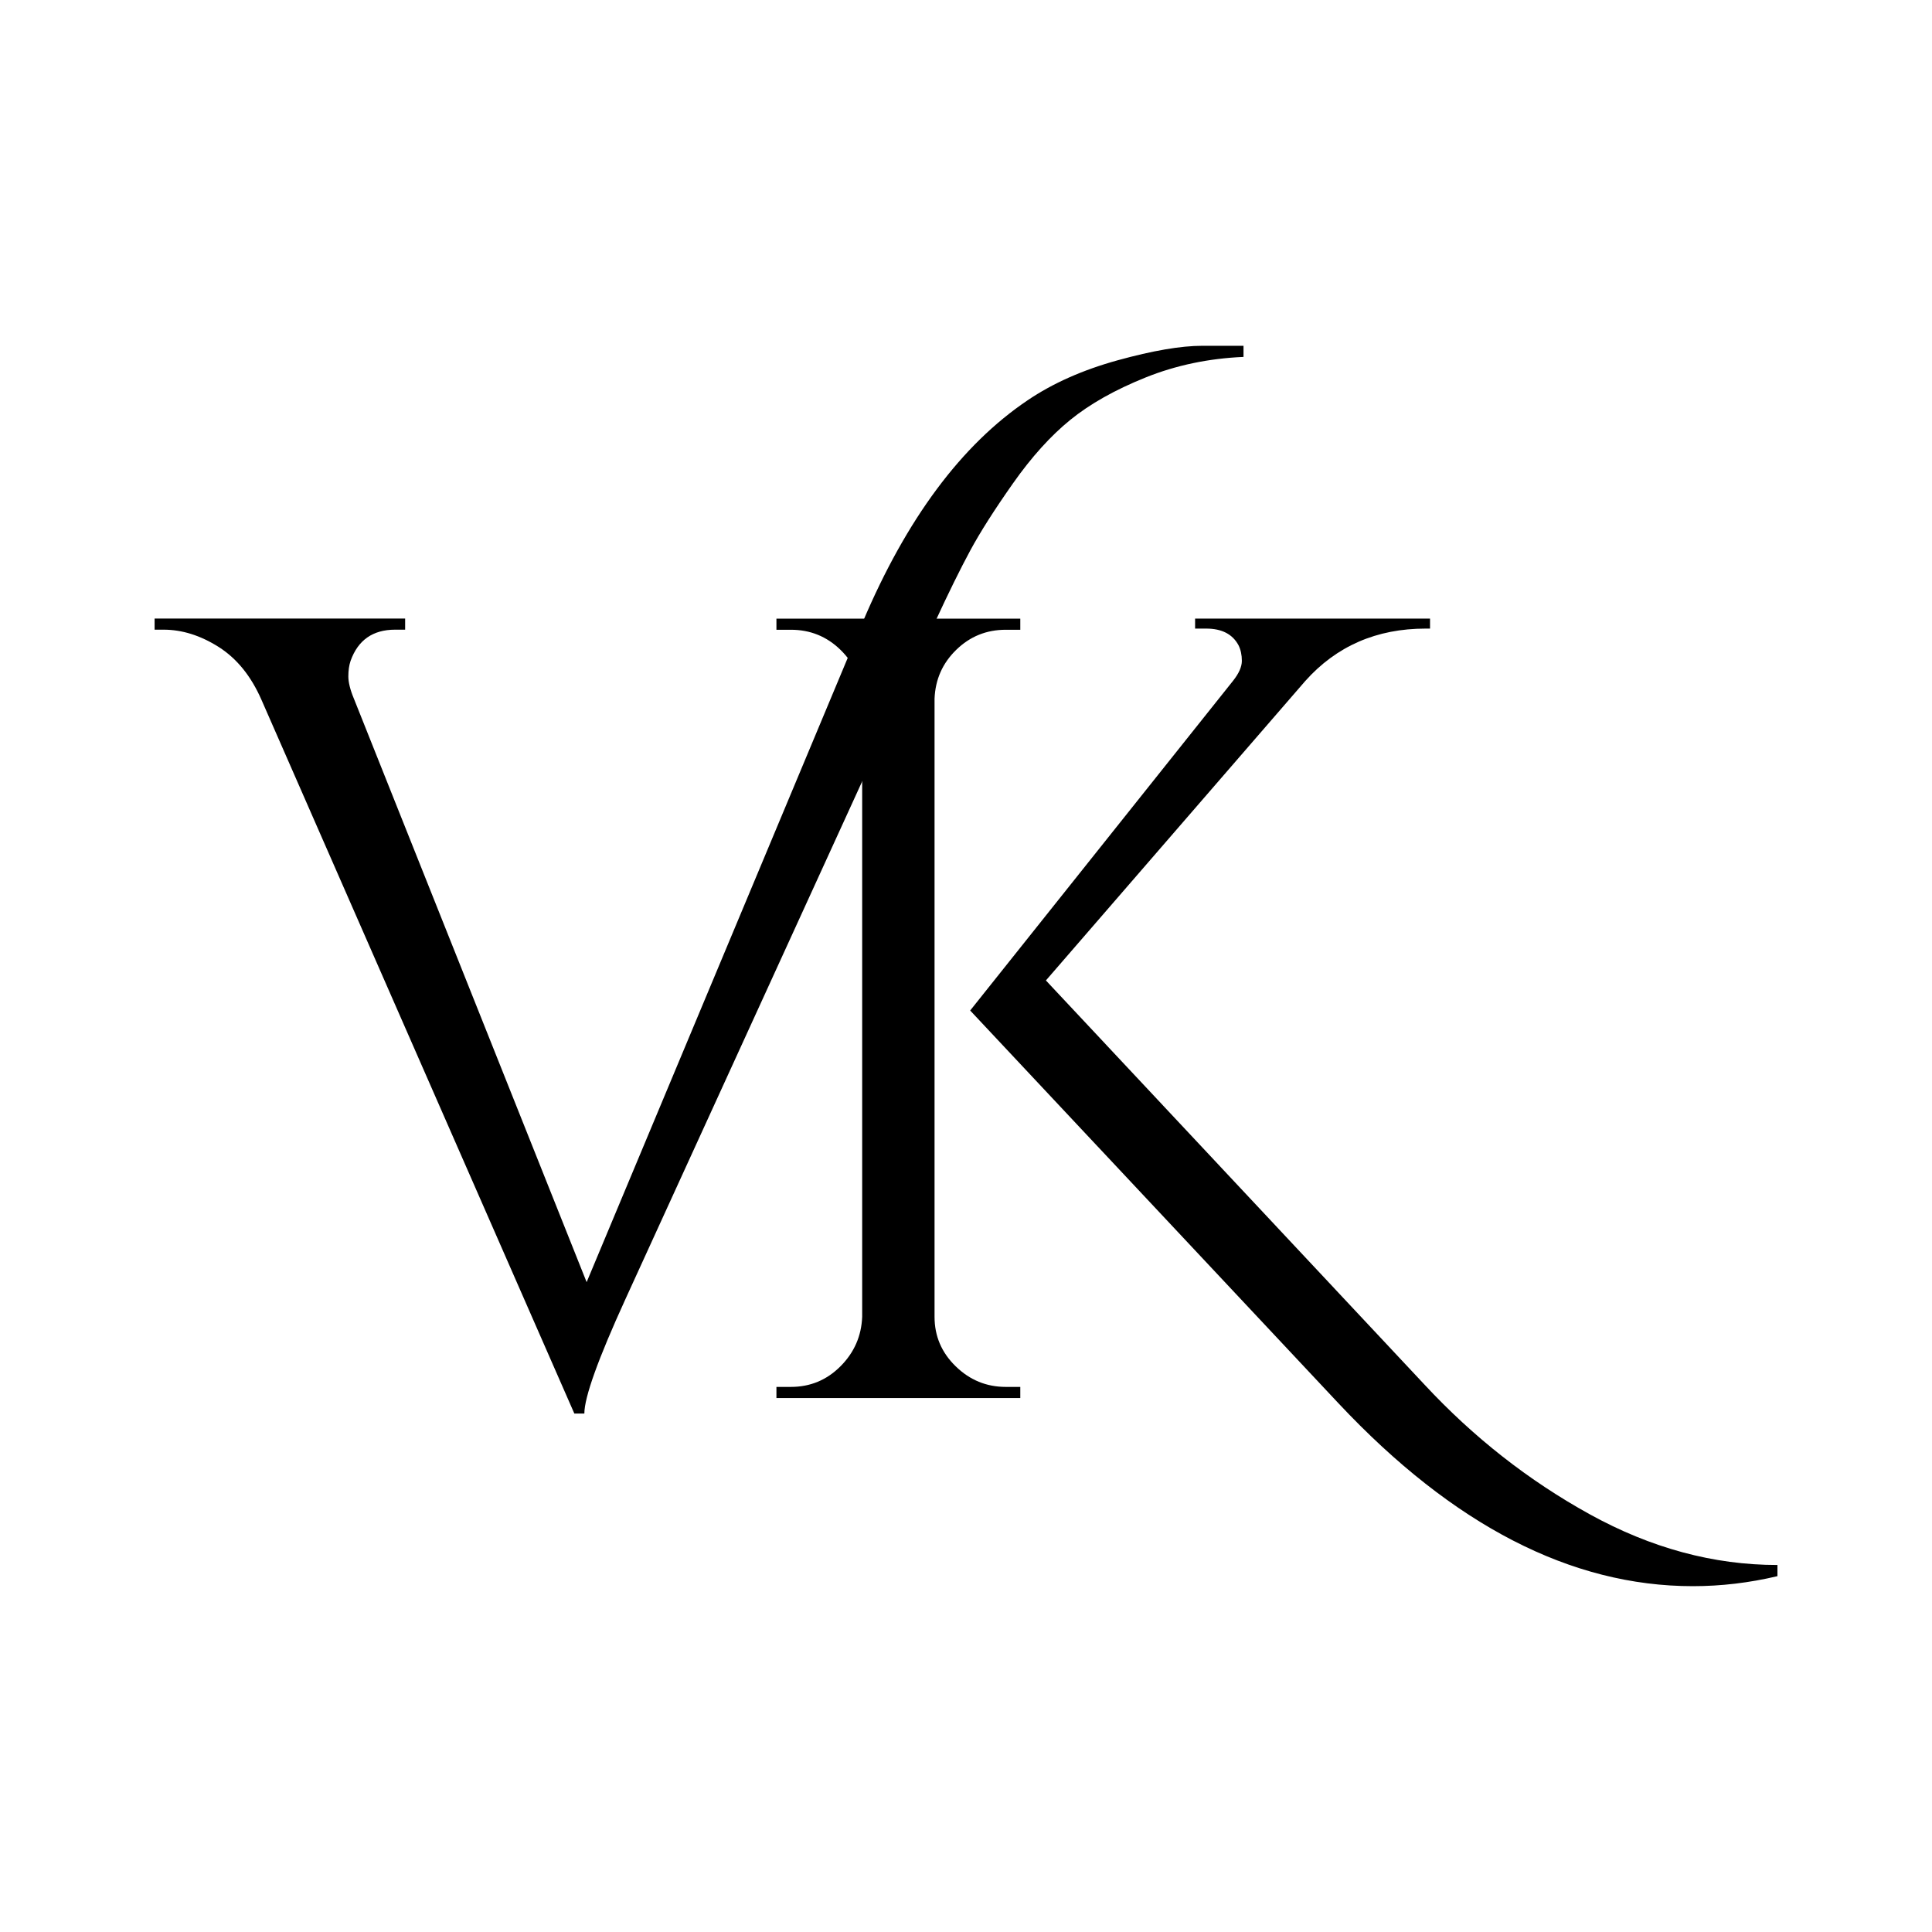
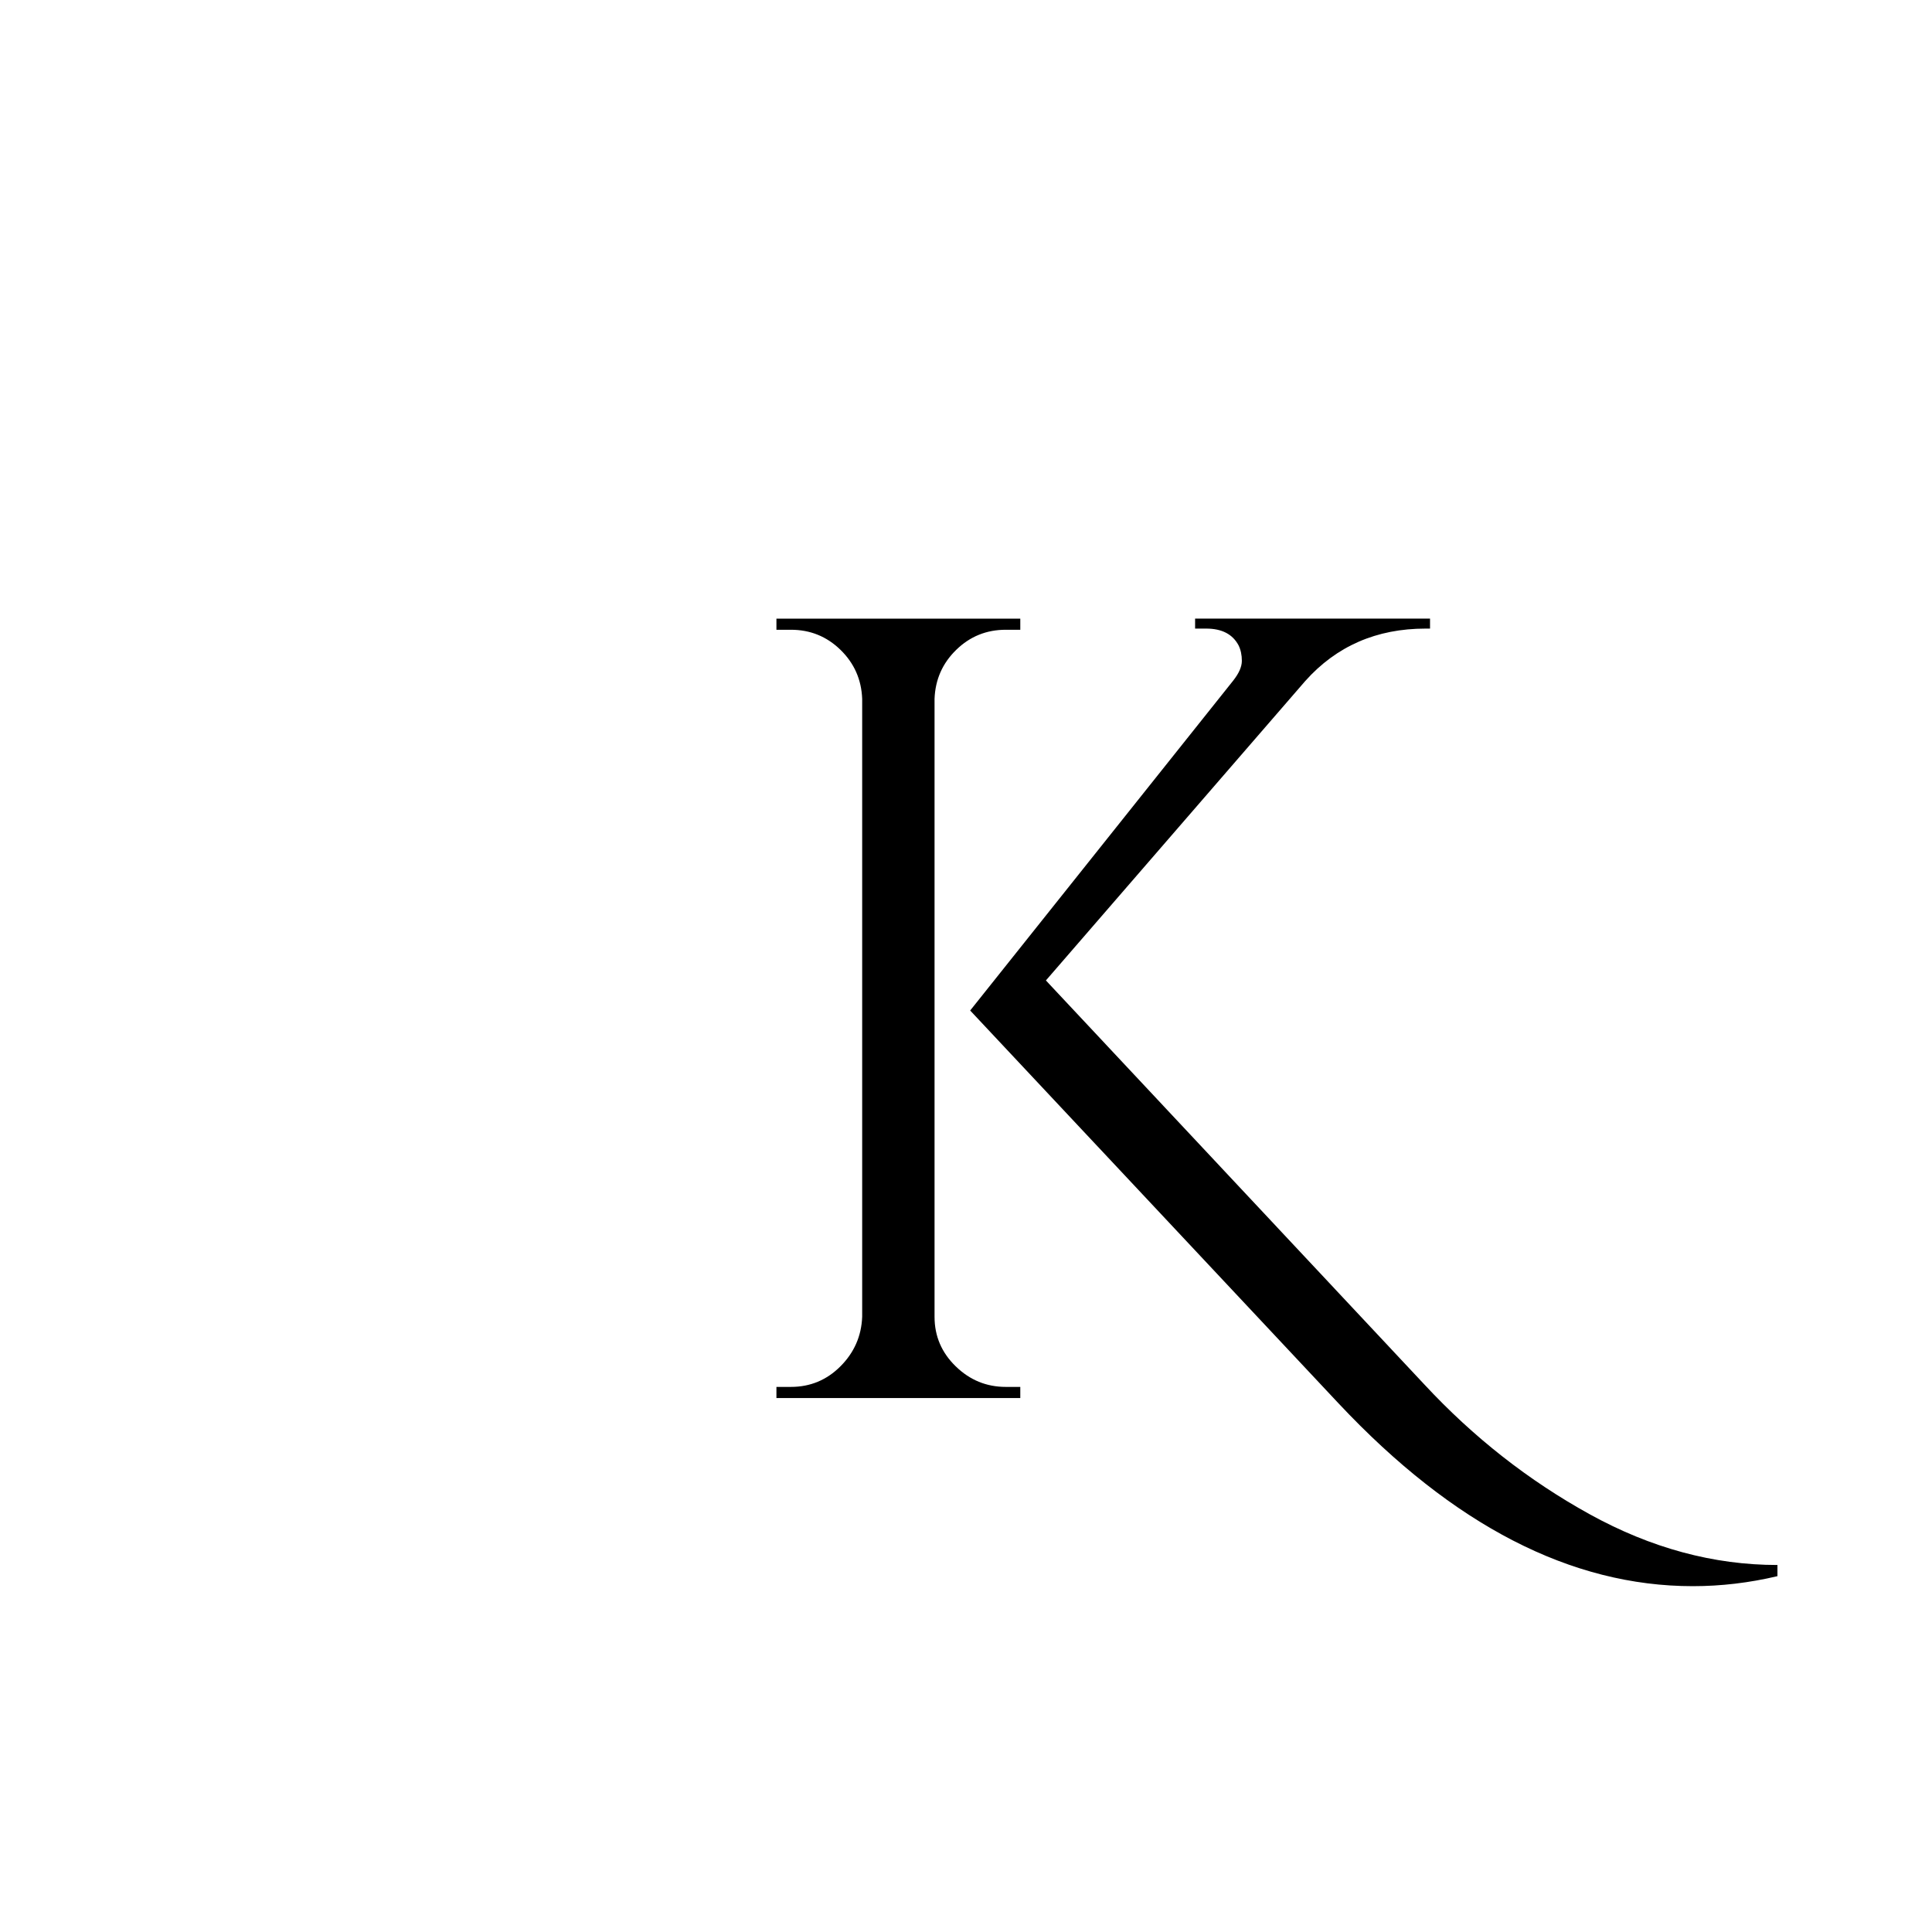
<svg xmlns="http://www.w3.org/2000/svg" viewBox="0 0 500 500" data-name="Capa 1" id="Capa_1">
-   <path d="M265.92,103.61c6.53-4.42,14.31-7.88,23.34-10.37,9.03-2.49,16.33-3.75,21.9-3.75h10.66v2.88c-9.03.39-17.48,2.16-25.36,5.33-7.88,3.17-14.36,6.82-19.45,10.95-5.09,4.13-10.04,9.61-14.84,16.43-4.8,6.82-8.5,12.63-11.09,17.43-2.59,4.8-5.62,10.95-9.08,18.44l-80.11,175.2c-7.11,15.56-10.66,25.46-10.66,29.68h-2.59l-80.97-184.71c-2.69-6.15-6.39-10.71-11.09-13.69-4.71-2.98-9.46-4.47-14.26-4.47h-2.31v-2.88h64.84v2.88h-2.59c-5.76,0-9.61,2.69-11.53,8.07-.39,1.15-.58,2.5-.58,4.03s.48,3.46,1.44,5.76l60.23,151,71.47-170.88c11.33-26.7,25.55-45.82,42.65-57.34Z" />
  <path d="M260.3,358.93h3.75v2.88h-63.11v-2.88h3.75c4.99,0,9.27-1.77,12.82-5.33s5.43-7.82,5.62-12.82v-159.93c-.19-4.99-2.07-9.22-5.62-12.68-3.56-3.46-7.83-5.19-12.82-5.19h-3.75v-2.88h63.11v2.88h-3.75c-5,0-9.27,1.73-12.82,5.19-3.56,3.46-5.43,7.69-5.62,12.68v159.93c0,5,1.82,9.27,5.47,12.82,3.65,3.56,7.97,5.33,12.97,5.33ZM460,405.03v2.88c-7.3,1.73-14.6,2.59-21.9,2.59-31.51,0-62.05-15.75-91.64-47.26l-95.38-101.72,68.01-85.3c1.53-1.92,2.3-3.65,2.3-5.19s-.29-2.88-.86-4.03c-1.54-2.88-4.32-4.32-8.36-4.32h-2.88v-2.59h60.8v2.59h-1.15c-12.68,0-23.05,4.52-31.12,13.54l-67.14,77.52,97.98,104.6c12.68,13.64,26.94,24.83,42.79,33.57,15.85,8.74,32.03,13.11,48.56,13.11Z" />
</svg>